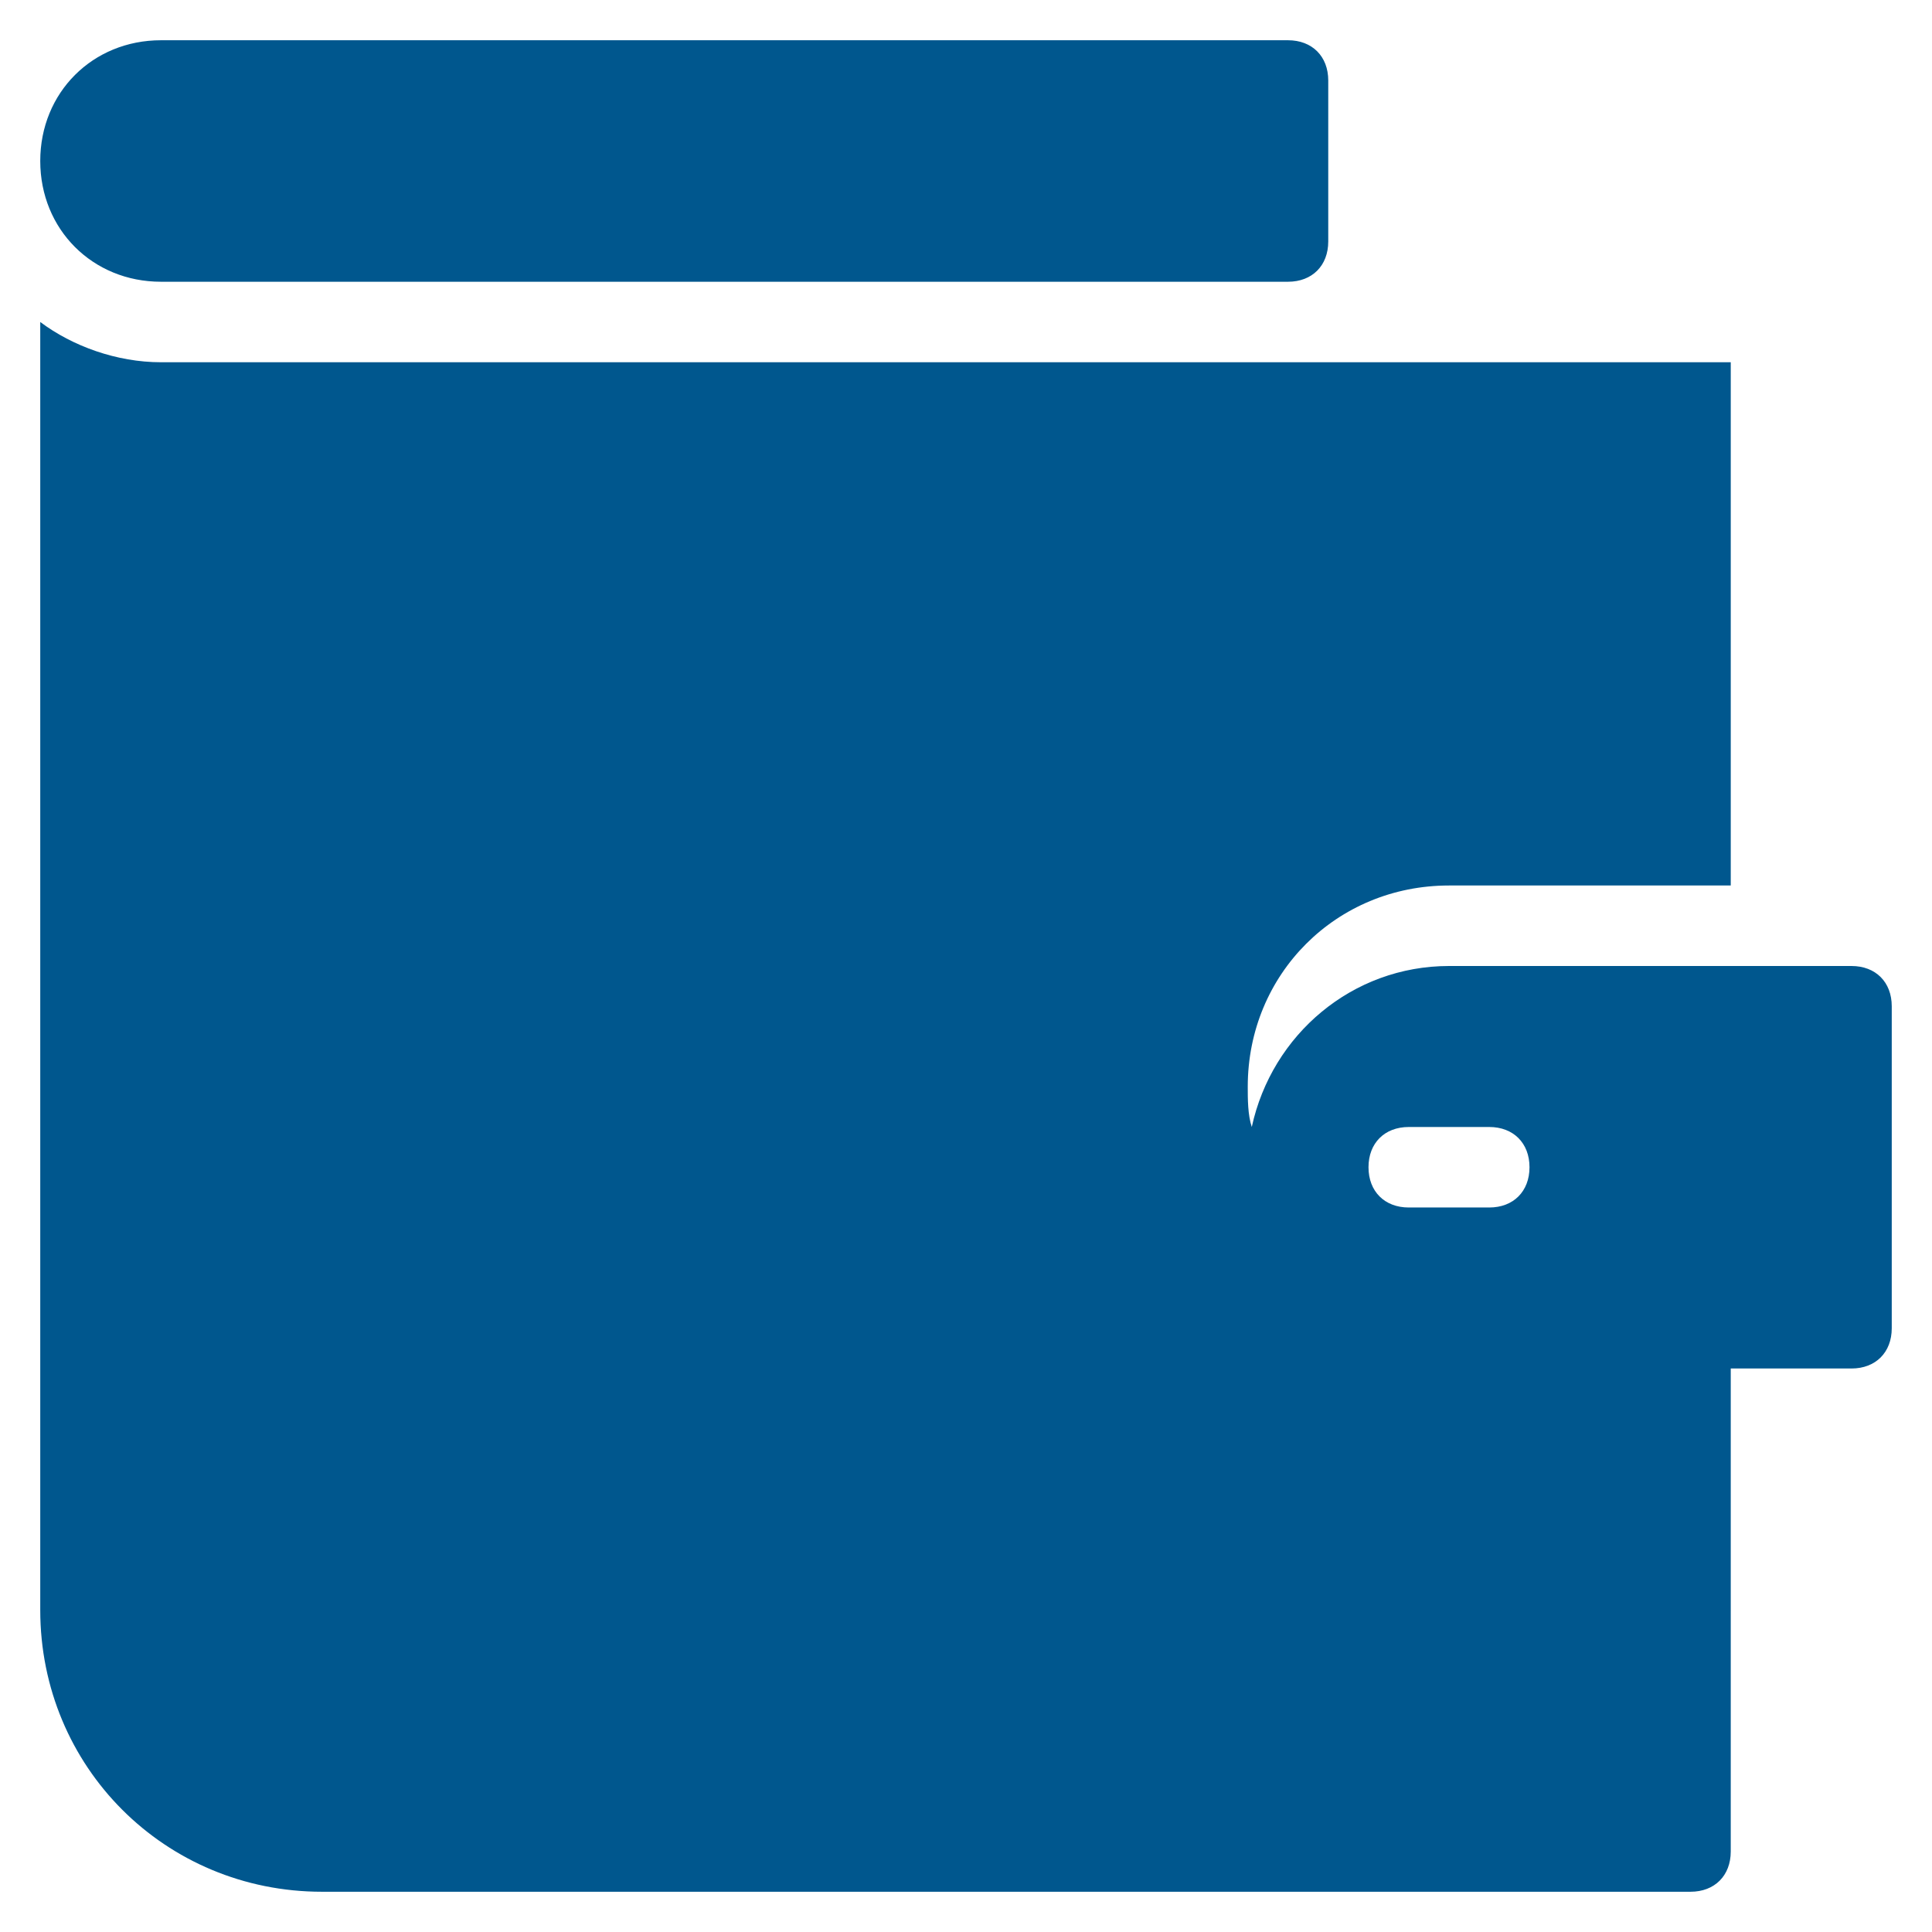
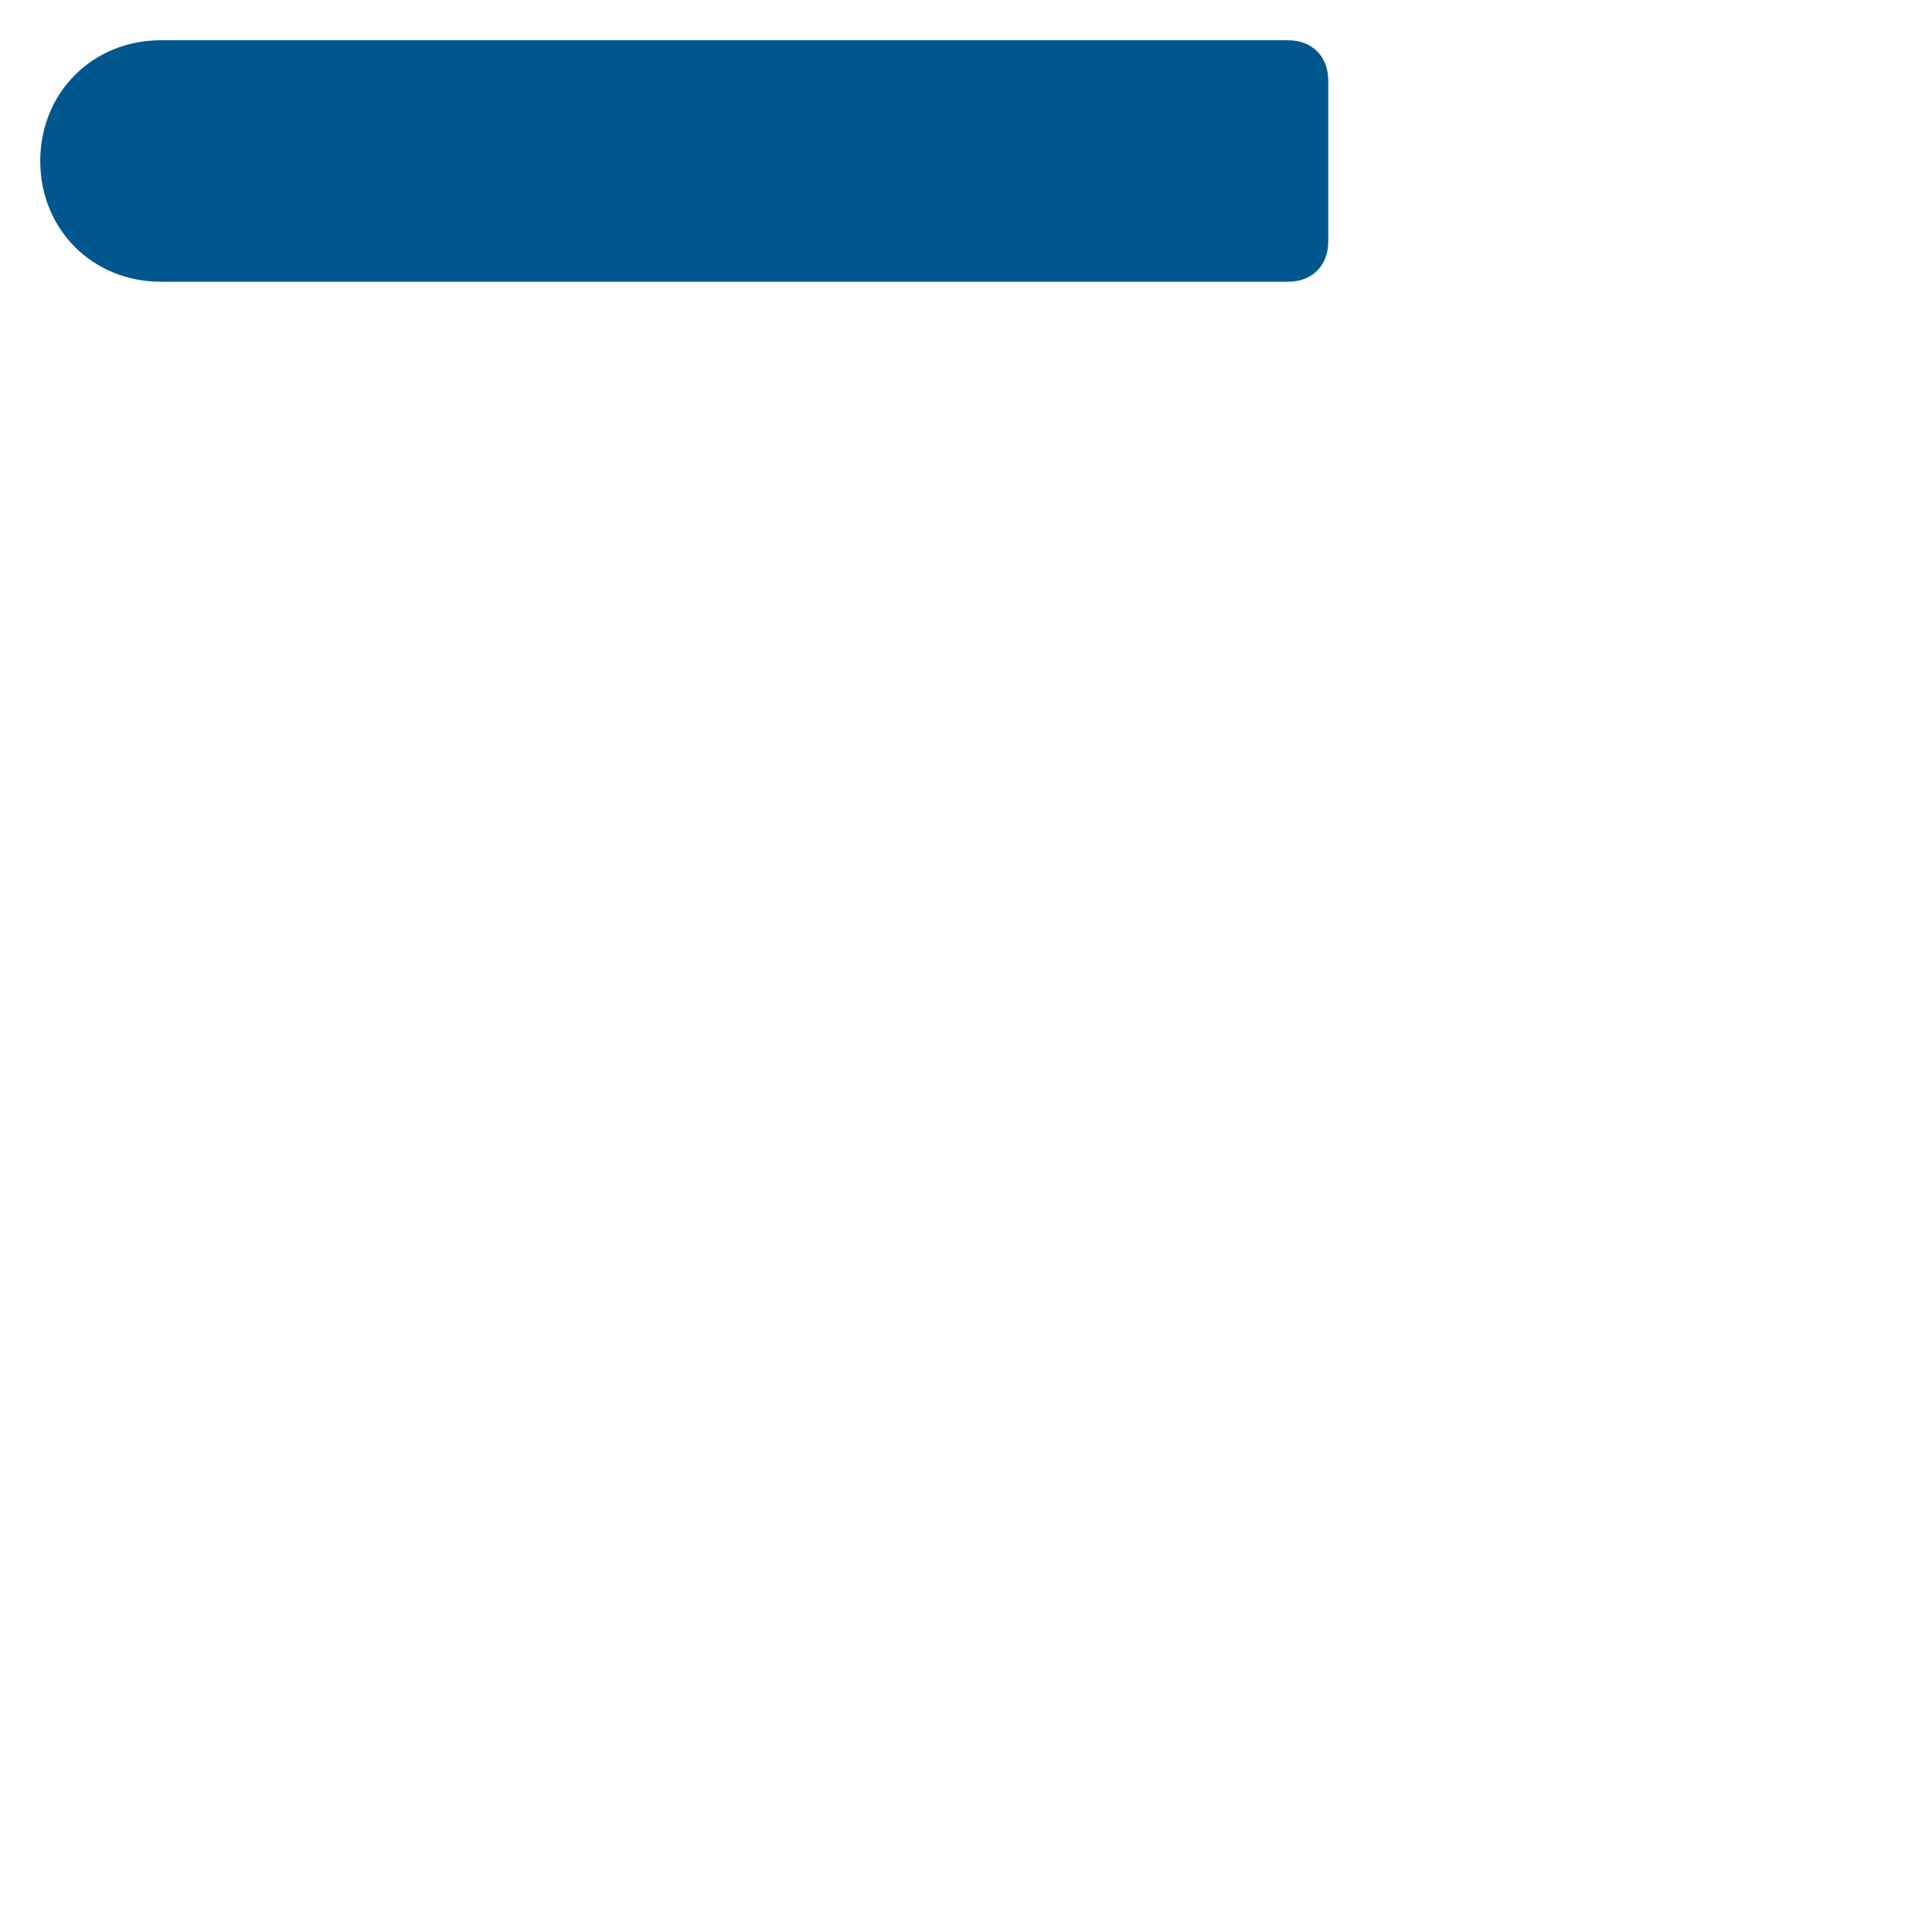
<svg xmlns="http://www.w3.org/2000/svg" x="0px" y="0px" width="48px" height="48px" viewBox="0 0 48 48">
  <g>
    <path data-color="color-2" fill="#00578e" d="M32,1H4C2.3,1,1,2.3,1,4s1.3,3,3,3h28c0.6,0,1-0.4,1-1V2C33,1.4,32.6,1,32,1z" />
-     <path fill="#00578e" d="M46,24H36c-2.4,0-4.4,1.7-4.9,4C31,27.7,31,27.3,31,27c0-2.8,2.2-5,5-5h7V9H4C2.9,9,1.8,8.6,1,8v32  c0,3.9,3.1,7,7,7h34c0.6,0,1-0.4,1-1V34h3c0.6,0,1-0.4,1-1v-8C47,24.4,46.6,24,46,24z M35,28h2c0.6,0,1,0.4,1,1s-0.4,1-1,1h-2  c-0.6,0-1-0.4-1-1S34.4,28,35,28z" />
  </g>
</svg>